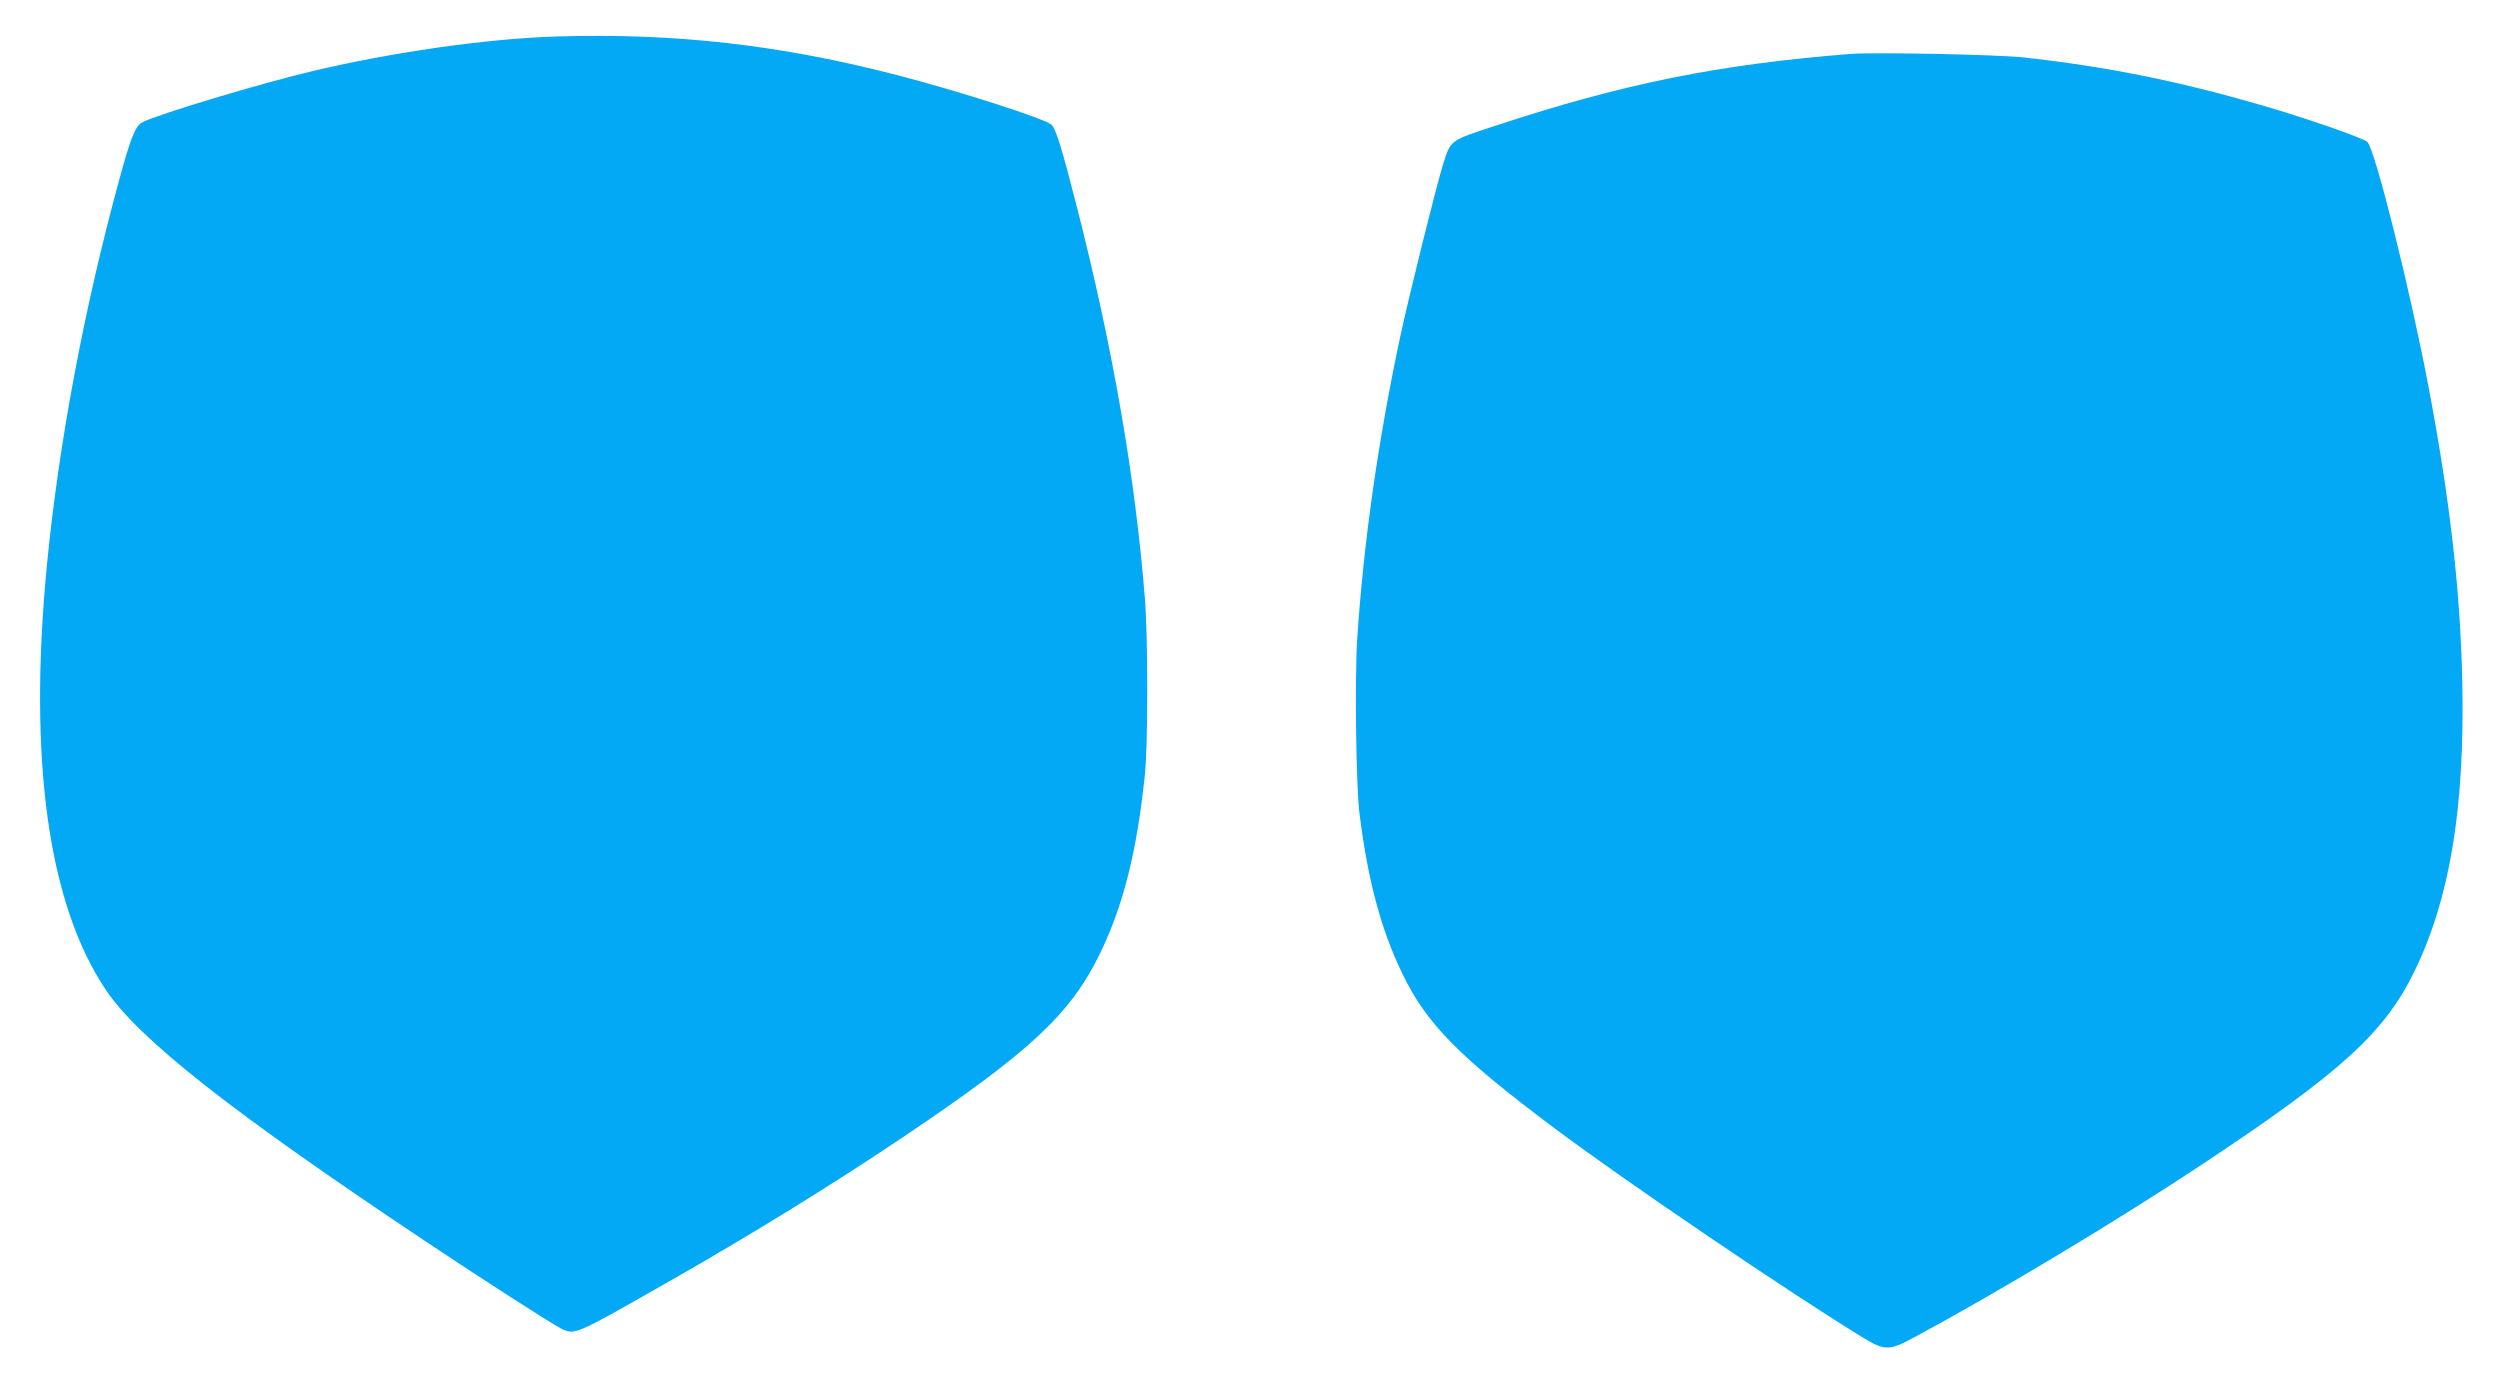
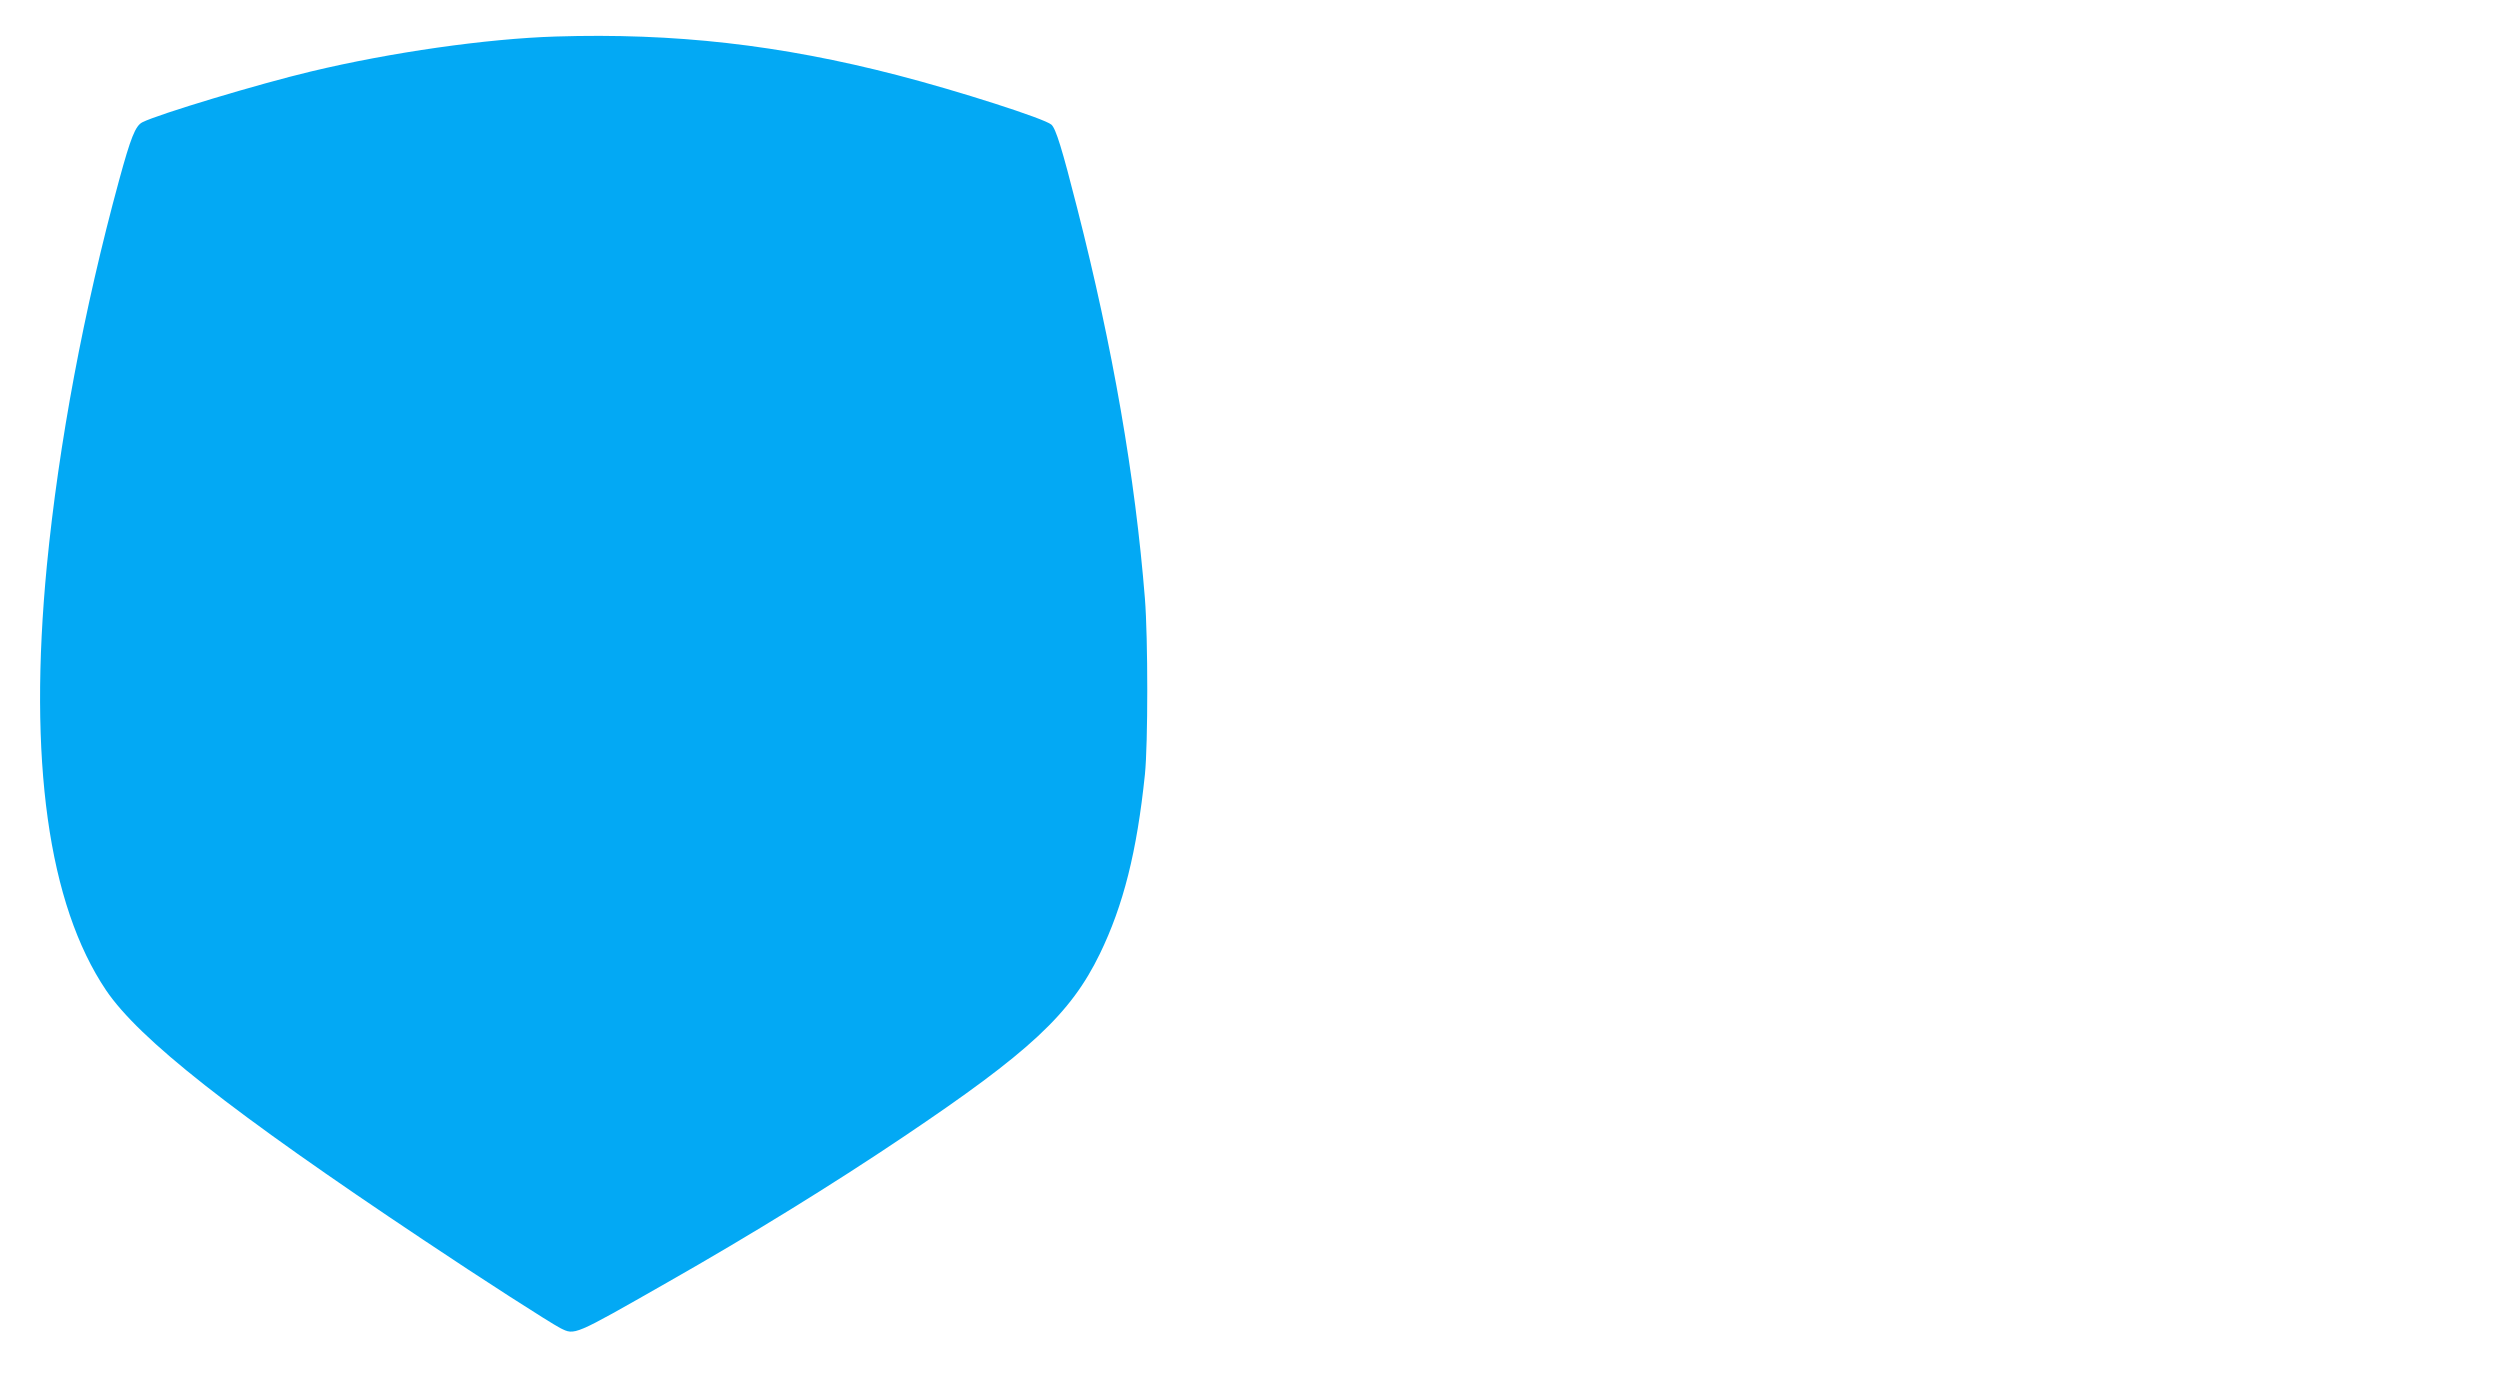
<svg xmlns="http://www.w3.org/2000/svg" version="1.0" width="1280pt" height="714pt" viewBox="0 0 1280 714" preserveAspectRatio="xMidYMid meet">
  <g transform="translate(0,714) scale(0.1,-0.1)" fill="#03a9f4" stroke="none">
    <path d="M2845 6953 c-353 -11 -844 -81 -1253 -179 -265 -63 -783 -219 -863 -260 -36 -18 -60 -80 -119 -296 -181 -664 -309 -1348 -370 -1973 -96 -997 7 -1735 303 -2175 170 -251 641 -622 1623 -1277 297 -199 651 -426 703 -453 75 -37 65 -41 546 233 431 245 850 504 1207 744 651 437 859 631 1009 939 121 249 190 524 231 919 16 157 16 696 0 900 -50 624 -164 1283 -347 2000 -77 303 -109 407 -132 427 -36 31 -475 172 -788 253 -602 156 -1143 217 -1750 198z" />
-     <path d="M9475 6864 c-678 -54 -1163 -152 -1813 -366 -241 -79 -233 -73 -273 -198 -33 -104 -173 -667 -218 -875 -114 -534 -189 -1057 -222 -1555 -13 -197 -6 -753 11 -890 43 -345 109 -595 220 -825 124 -257 289 -425 785 -796 365 -273 1211 -847 1579 -1071 106 -64 130 -64 255 4 430 231 1054 606 1486 893 702 466 923 667 1076 980 182 373 259 836 246 1480 -10 470 -63 933 -172 1510 -94 497 -274 1218 -314 1258 -20 20 -316 123 -551 191 -422 122 -790 196 -1210 242 -138 15 -762 27 -885 18z" />
  </g>
</svg>